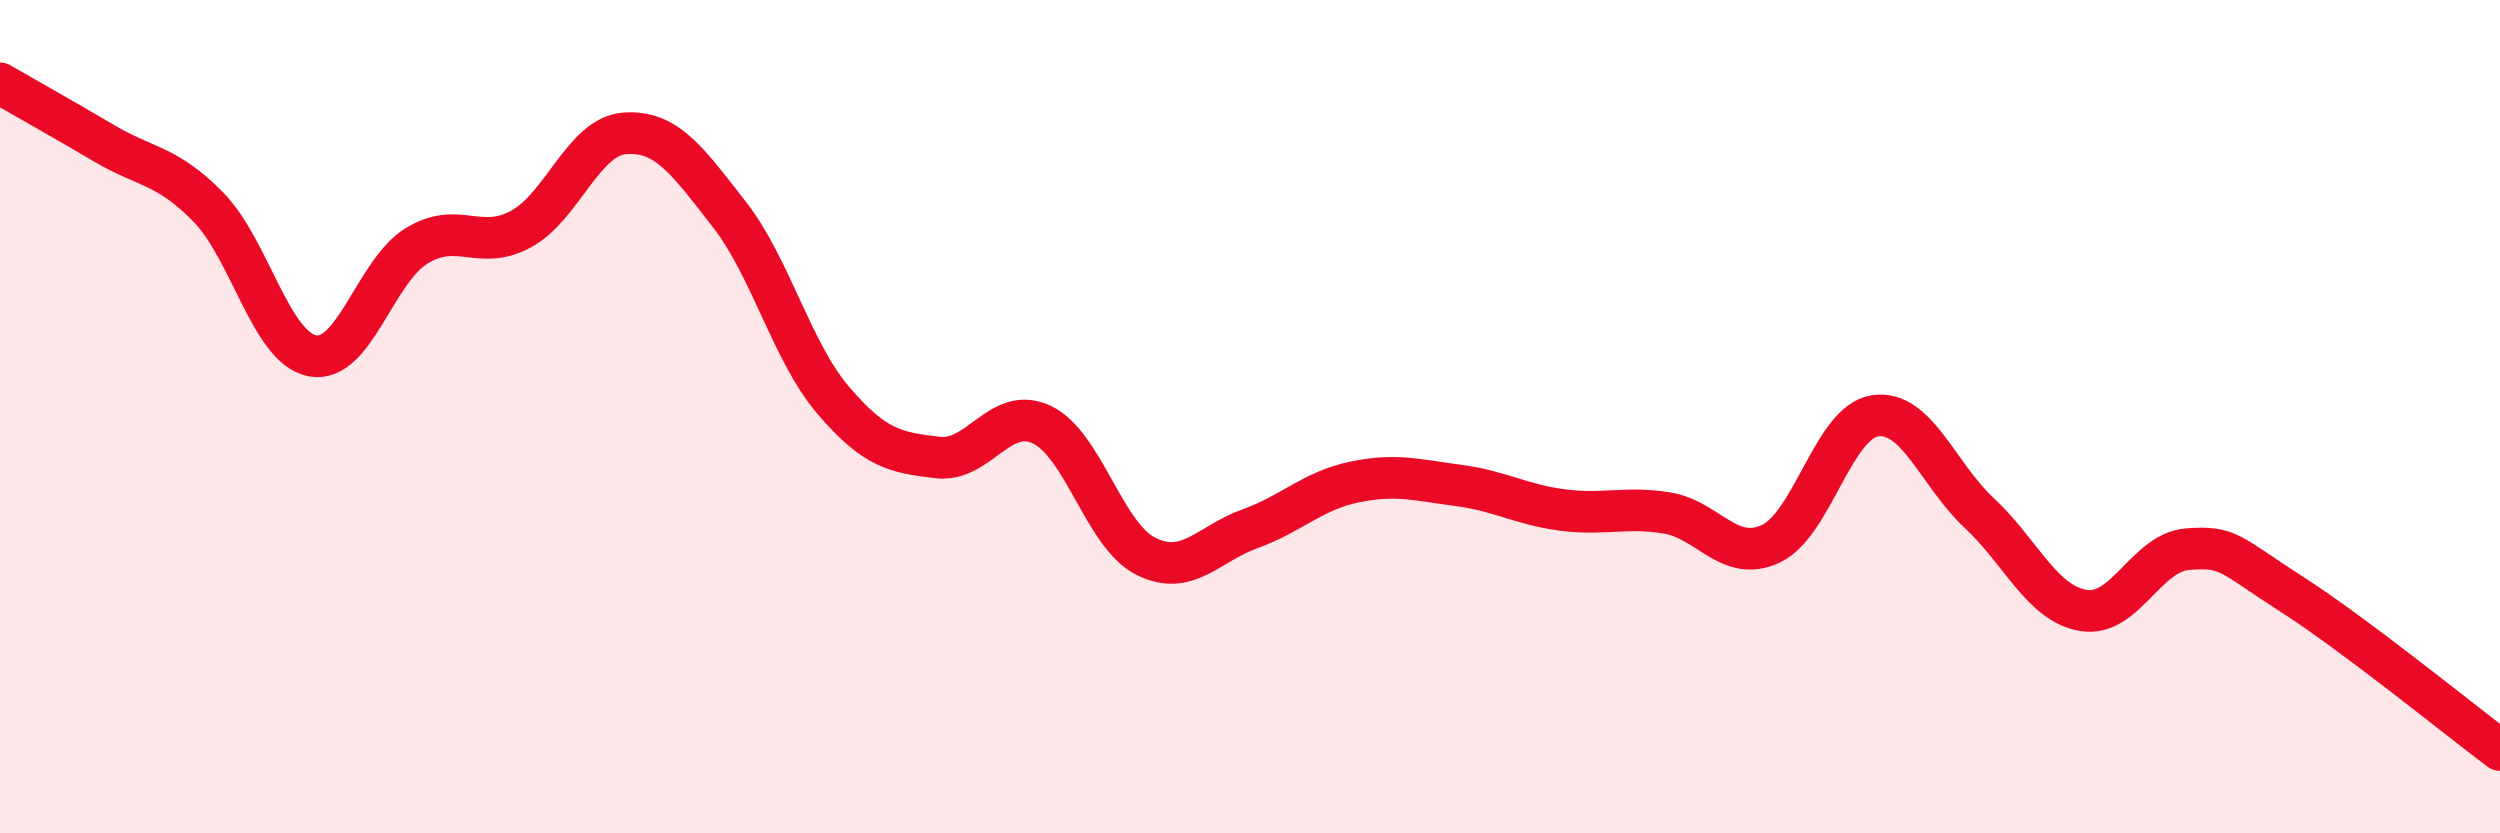
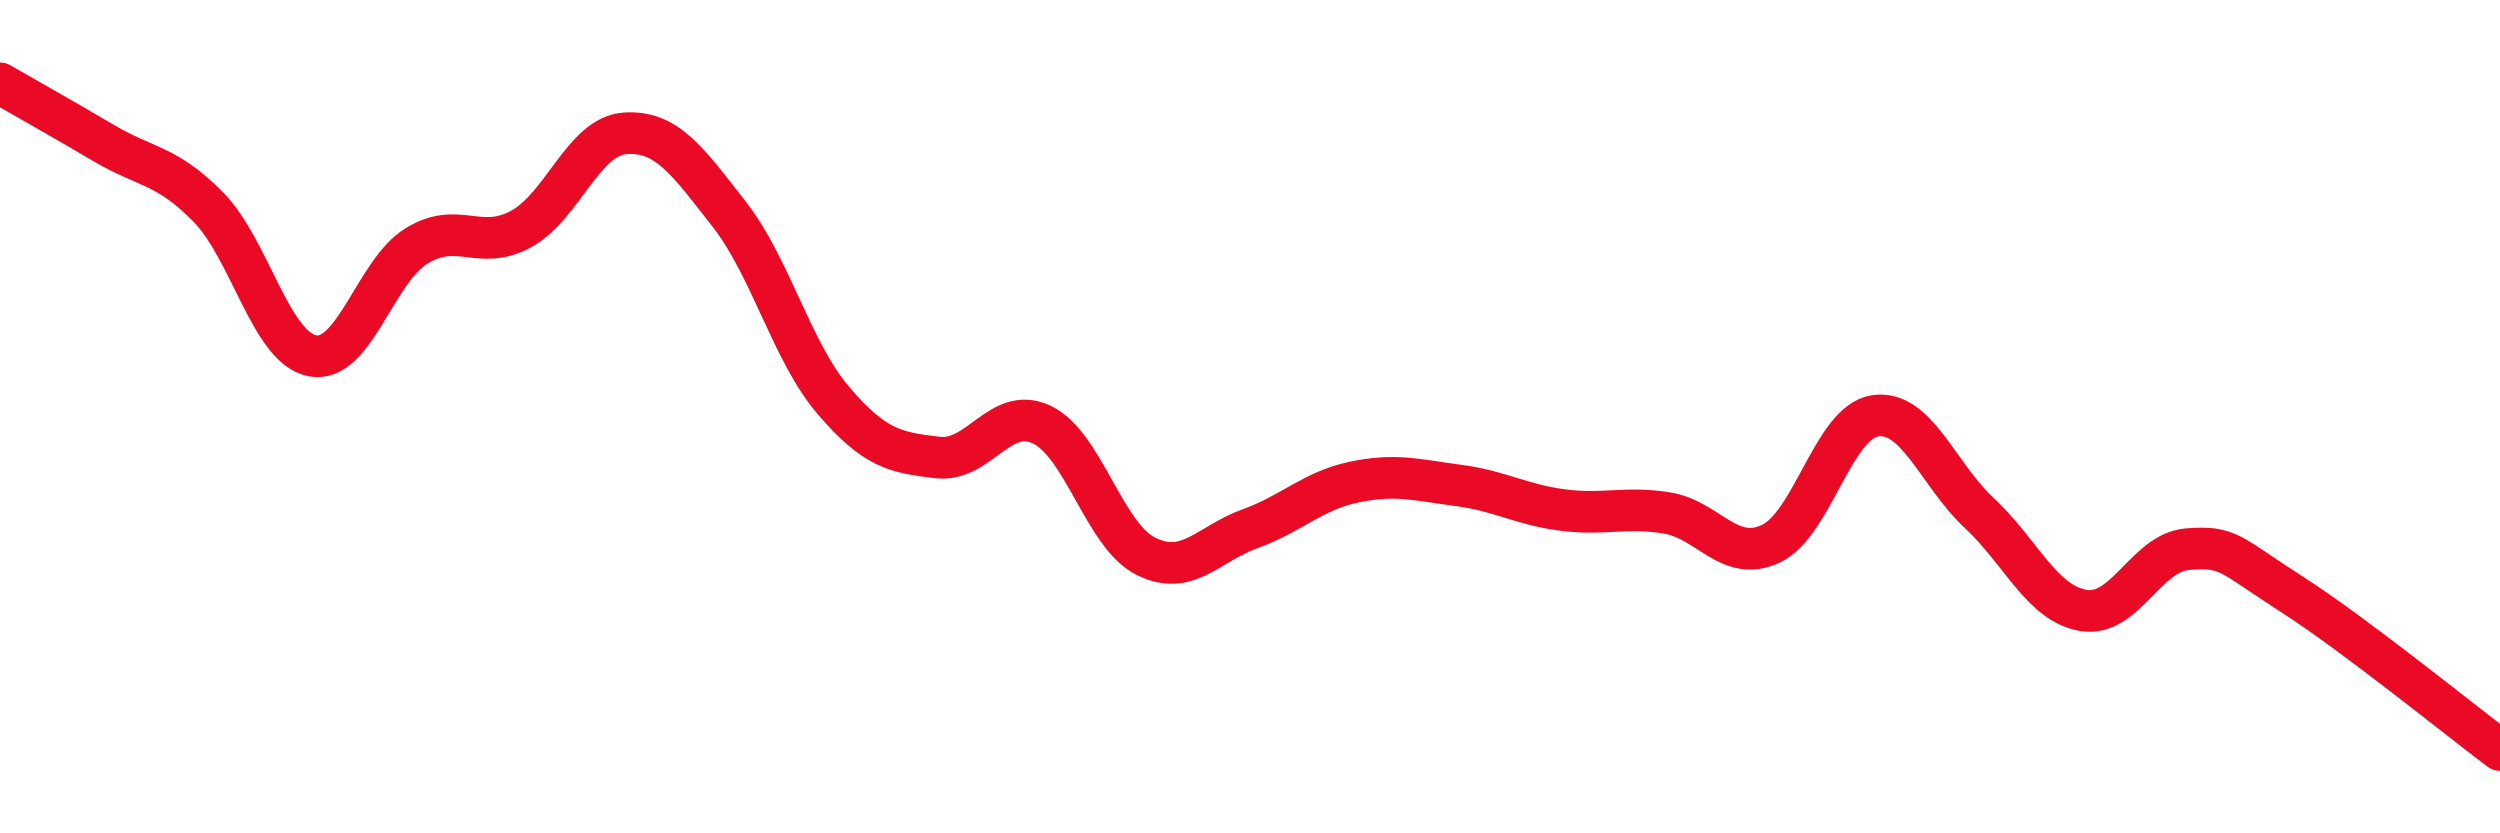
<svg xmlns="http://www.w3.org/2000/svg" width="60" height="20" viewBox="0 0 60 20">
-   <path d="M 0,2 C 0.5,2.29 1.5,2.85 2.5,3.44 C 3.5,4.03 4,3.95 5,4.97 C 6,5.99 6.5,8.35 7.5,8.54 C 8.5,8.73 9,6.51 10,5.9 C 11,5.29 11.5,6.04 12.5,5.5 C 13.5,4.96 14,3.27 15,3.2 C 16,3.13 16.5,3.86 17.5,5.14 C 18.5,6.42 19,8.44 20,9.61 C 21,10.78 21.5,10.86 22.5,10.98 C 23.5,11.1 24,9.72 25,10.19 C 26,10.66 26.5,12.85 27.5,13.35 C 28.5,13.85 29,13.05 30,12.69 C 31,12.33 31.5,11.78 32.5,11.57 C 33.5,11.36 34,11.52 35,11.65 C 36,11.78 36.5,12.11 37.5,12.24 C 38.5,12.37 39,12.15 40,12.31 C 41,12.47 41.5,13.52 42.5,13.05 C 43.5,12.58 44,10.13 45,9.98 C 46,9.83 46.5,11.38 47.5,12.31 C 48.5,13.24 49,14.48 50,14.65 C 51,14.82 51.5,13.26 52.5,13.18 C 53.5,13.1 53.5,13.3 55,14.26 C 56.5,15.22 59,17.25 60,18L60 20L0 20Z" fill="#EB0A25" opacity="0.1" stroke-linecap="round" stroke-linejoin="round" />
  <path d="M 0,2 C 0.5,2.29 1.5,2.85 2.5,3.44 C 3.5,4.03 4,3.95 5,4.97 C 6,5.99 6.5,8.35 7.5,8.54 C 8.5,8.73 9,6.51 10,5.9 C 11,5.29 11.5,6.04 12.5,5.5 C 13.5,4.96 14,3.27 15,3.2 C 16,3.13 16.5,3.86 17.5,5.14 C 18.5,6.42 19,8.44 20,9.61 C 21,10.78 21.5,10.86 22.5,10.98 C 23.5,11.1 24,9.72 25,10.19 C 26,10.66 26.5,12.85 27.5,13.35 C 28.5,13.85 29,13.05 30,12.69 C 31,12.33 31.5,11.78 32.5,11.57 C 33.5,11.36 34,11.52 35,11.65 C 36,11.78 36.5,12.11 37.5,12.24 C 38.5,12.37 39,12.15 40,12.31 C 41,12.47 41.5,13.52 42.5,13.05 C 43.5,12.58 44,10.13 45,9.98 C 46,9.83 46.5,11.38 47.5,12.31 C 48.5,13.24 49,14.48 50,14.65 C 51,14.82 51.5,13.26 52.5,13.18 C 53.5,13.1 53.5,13.3 55,14.26 C 56.5,15.22 59,17.25 60,18" stroke="#EB0A25" stroke-width="1" fill="none" stroke-linecap="round" stroke-linejoin="round" />
</svg>